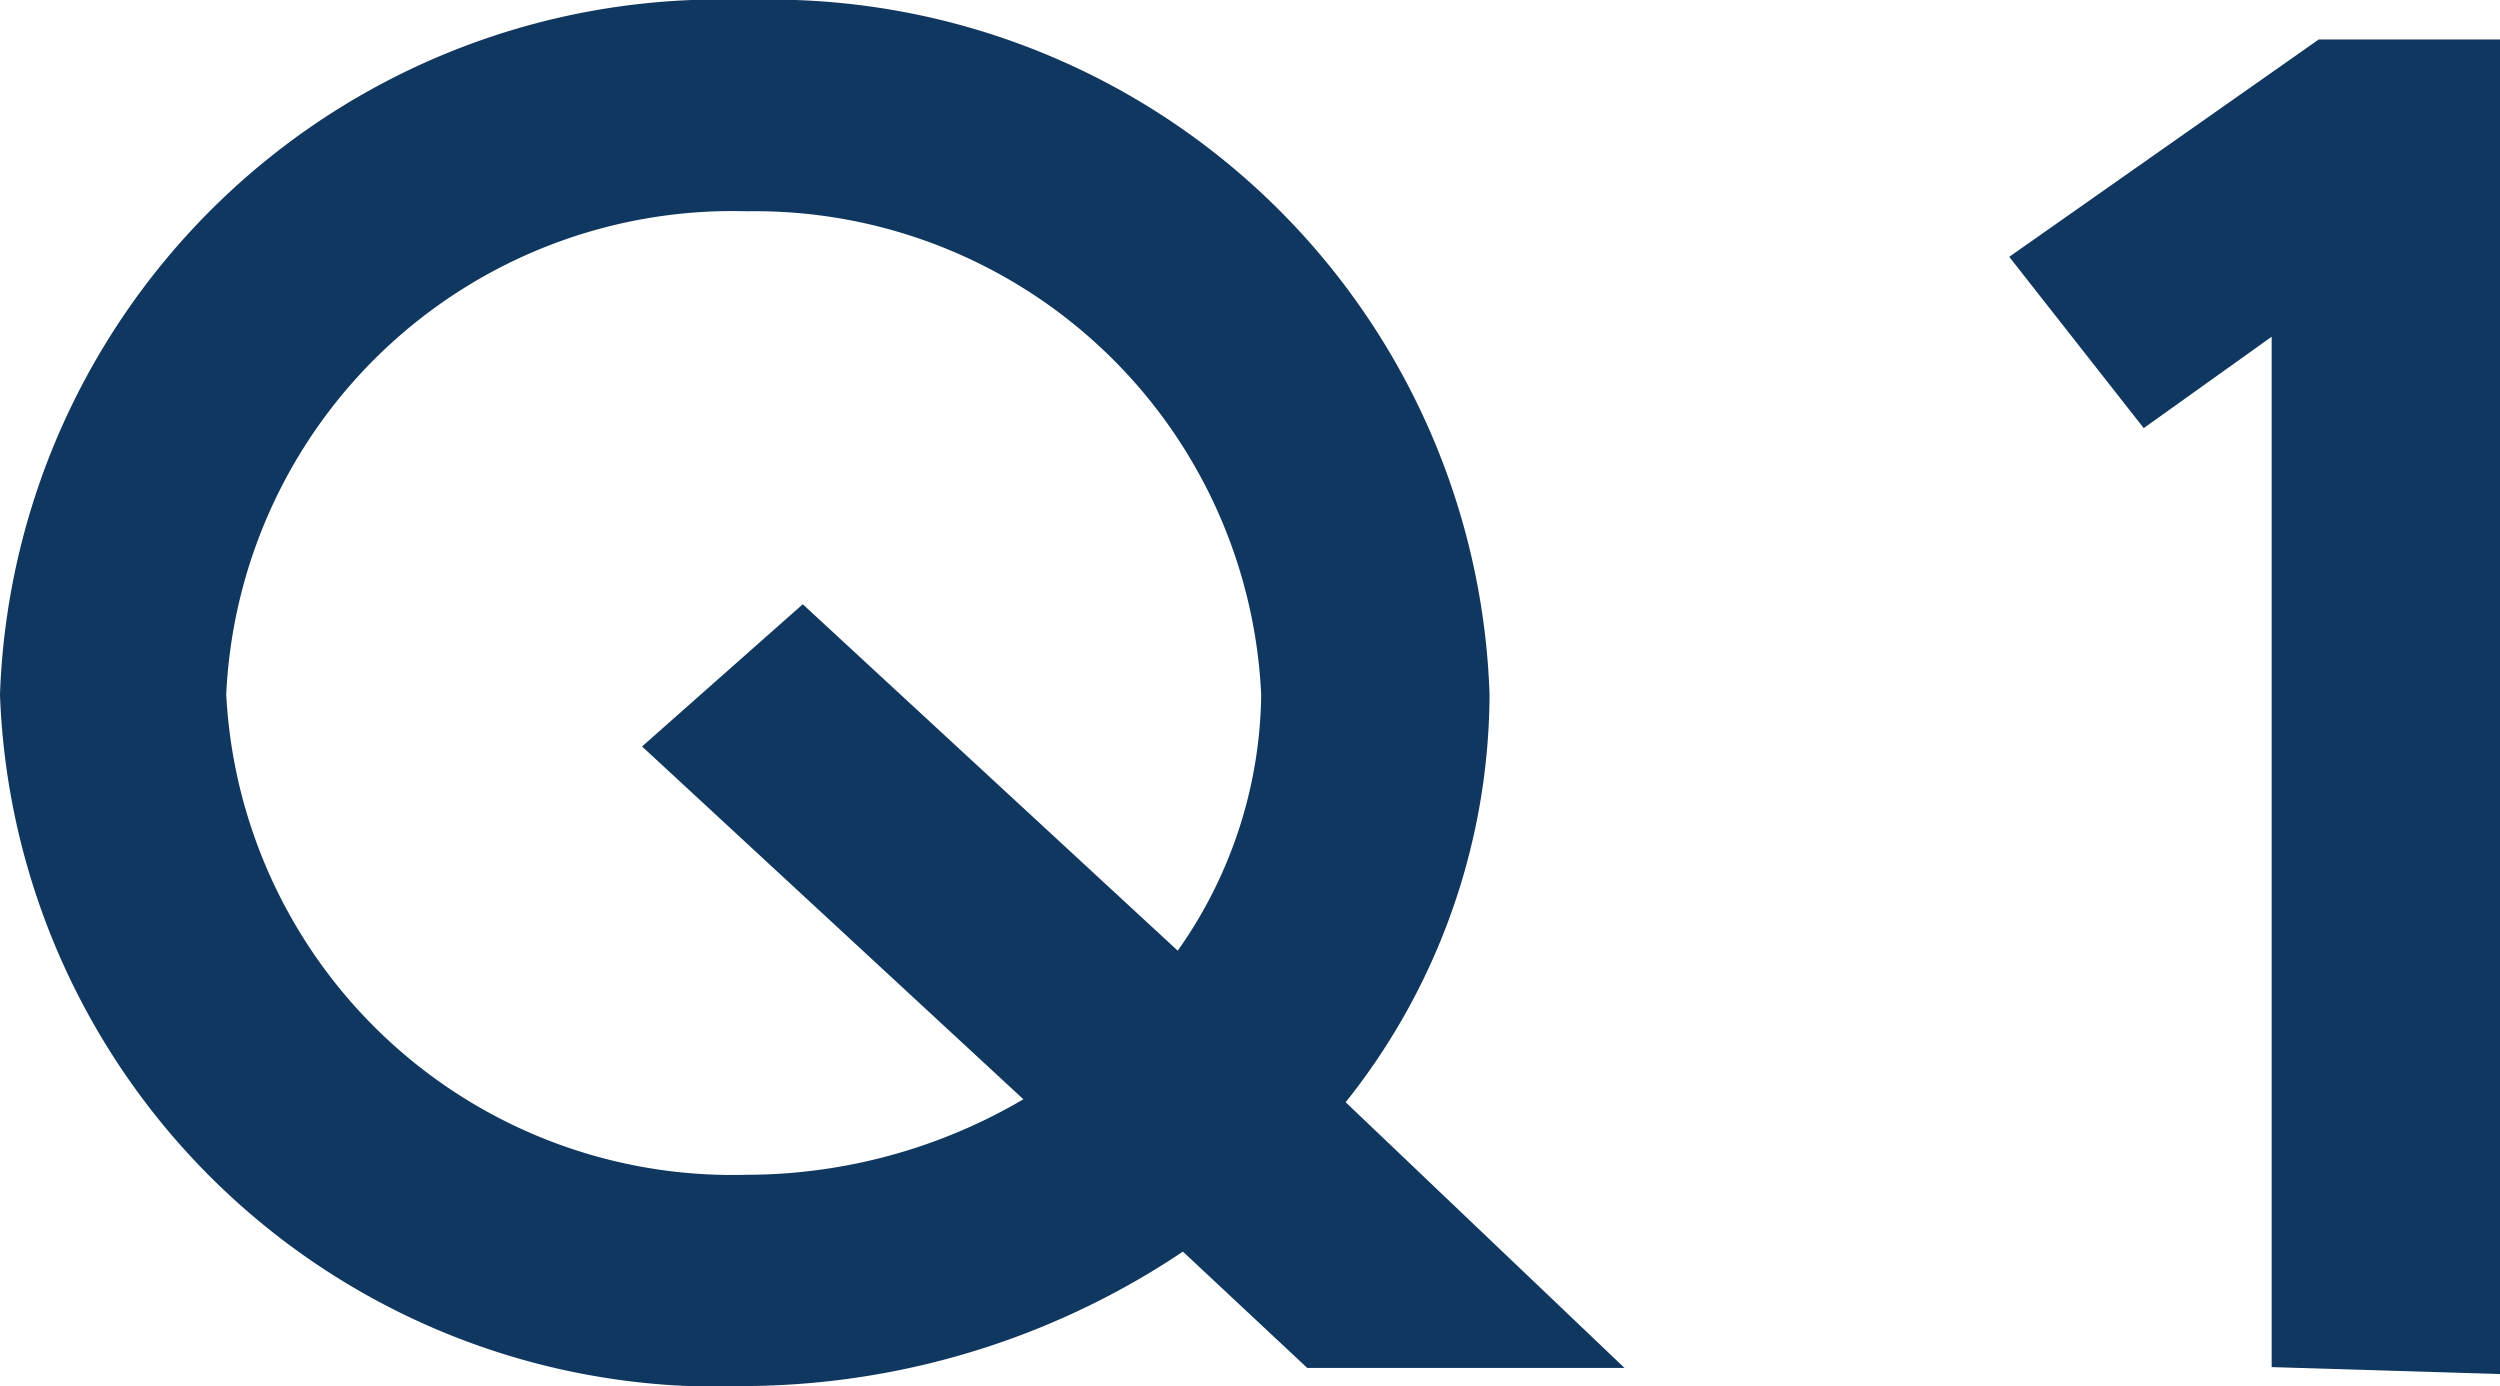
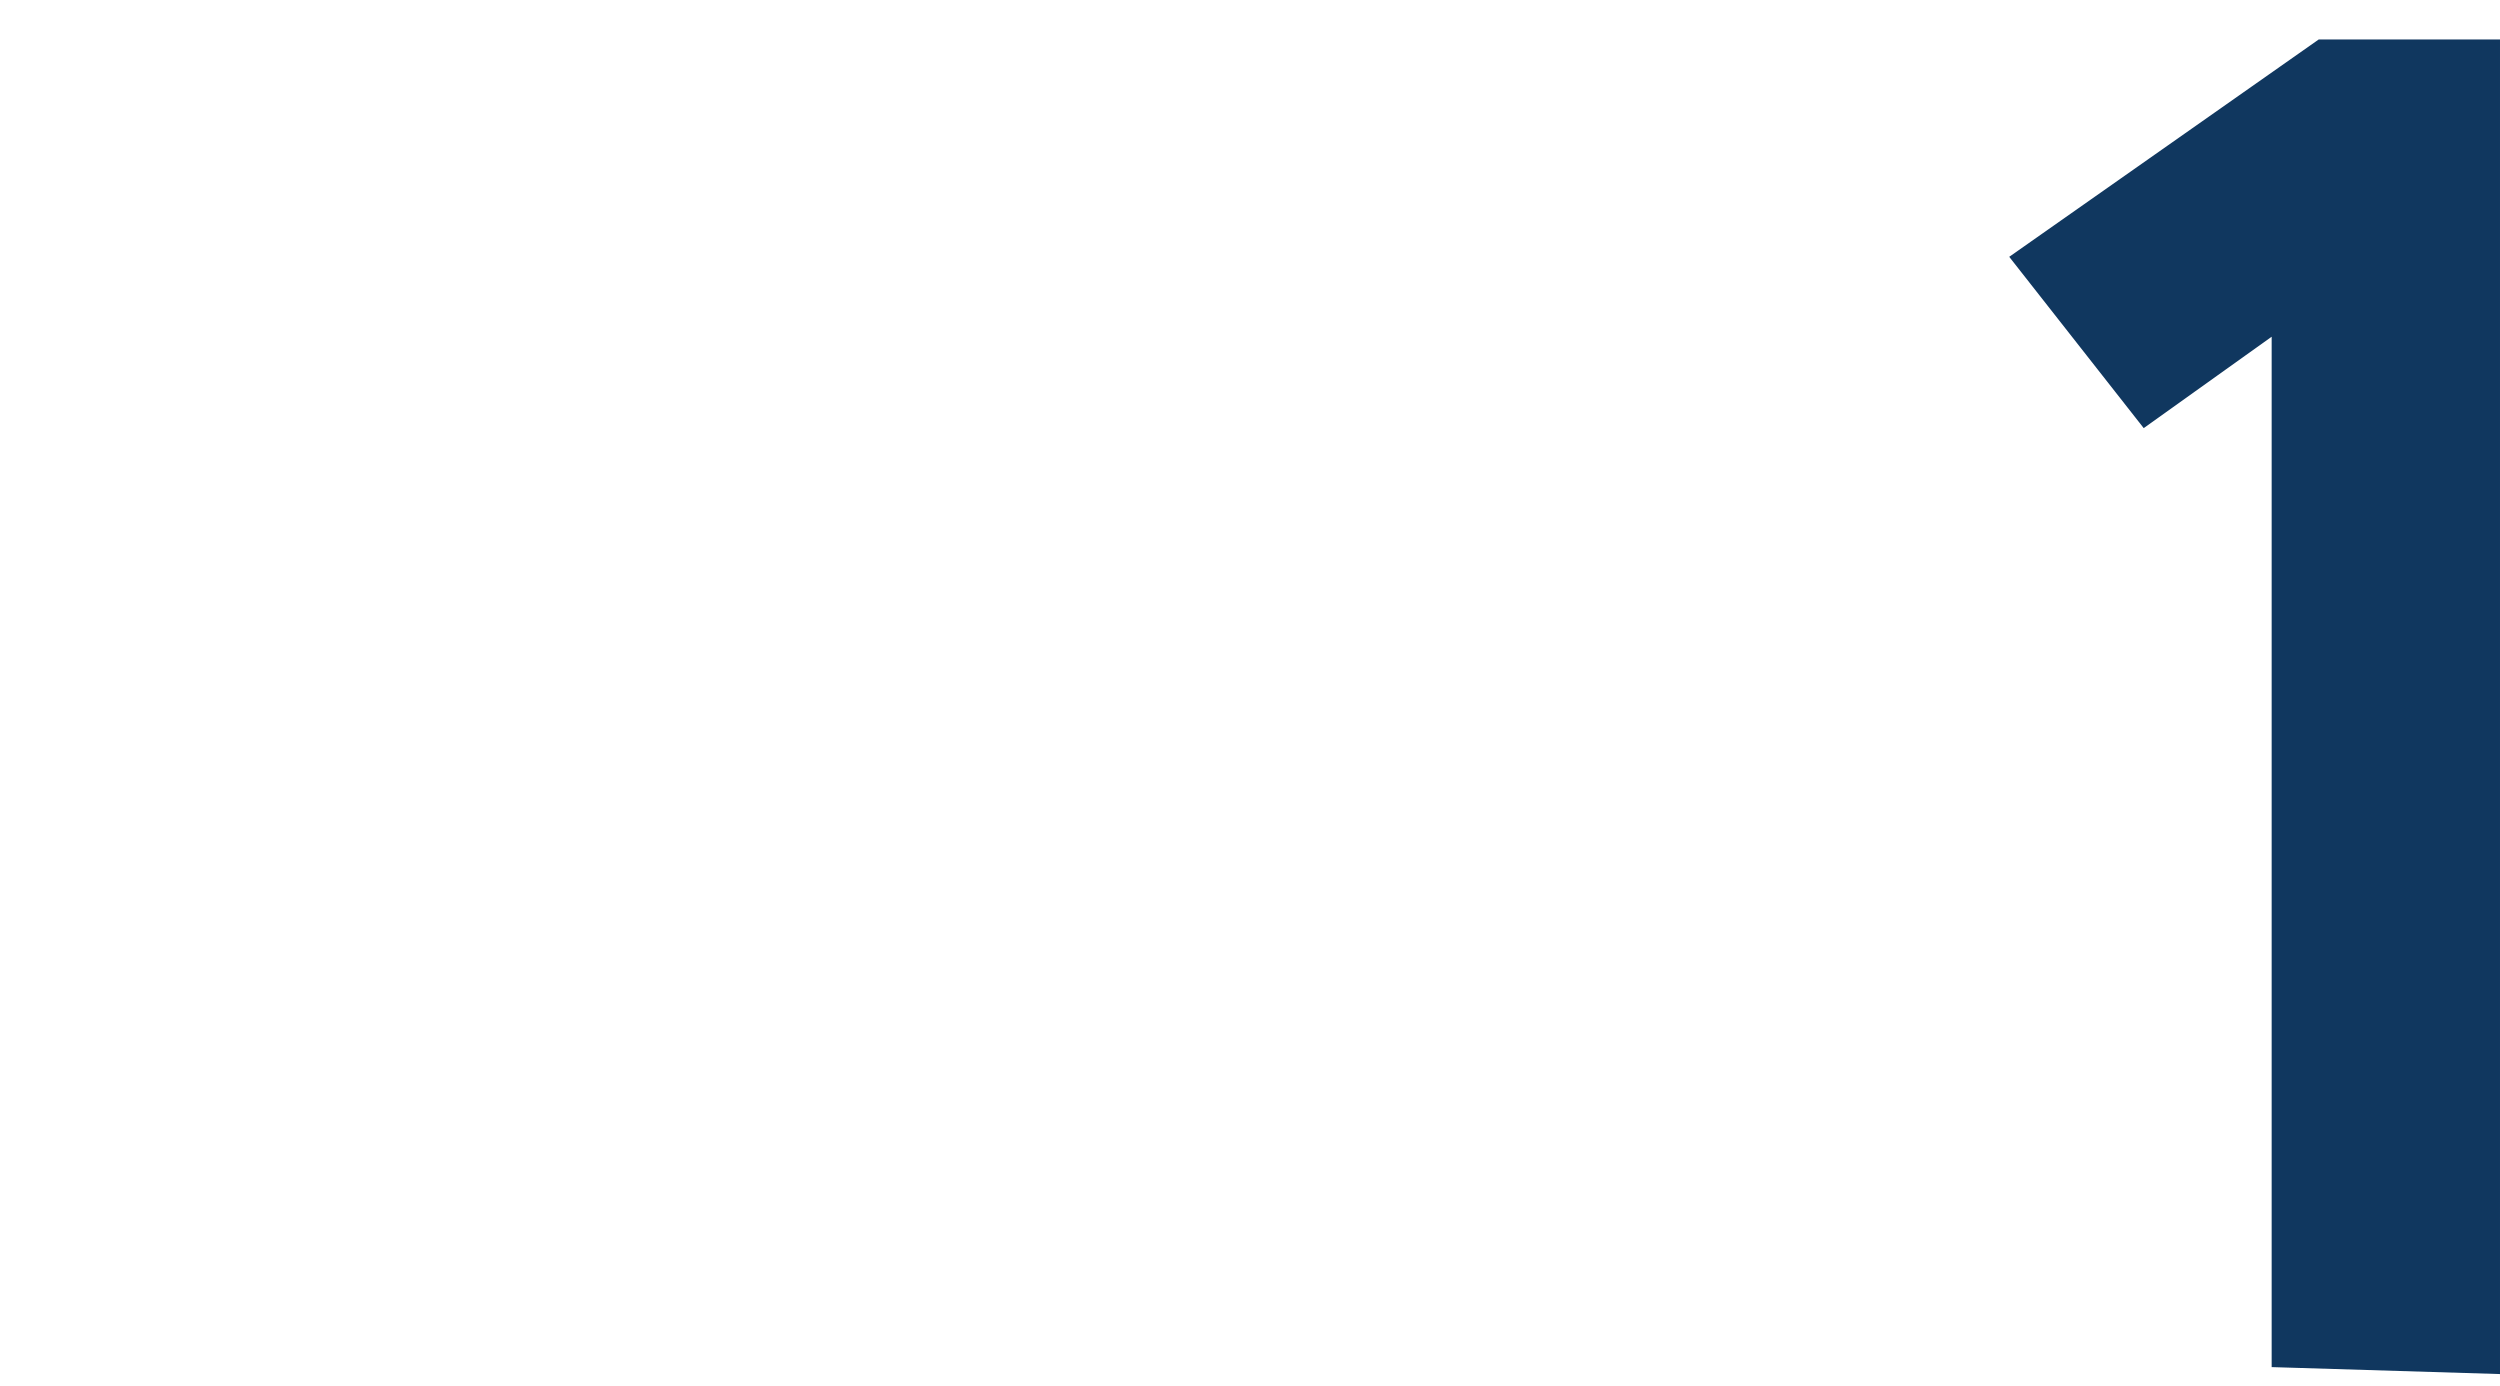
<svg xmlns="http://www.w3.org/2000/svg" viewBox="0 0 23.43 12.99">
  <g fill="#10375f" stroke="#10375f" stroke-miterlimit="10" stroke-width=".5">
-     <path d="m14.6 12.57h-2.25l-1.24-1.16a7.18 7.18 0 0 1 -4.11 1.33 6.48 6.48 0 0 1 -6.75-6.23 6.5 6.5 0 0 1 6.75-6.26 6.49 6.49 0 0 1 6.71 6.26 5.91 5.91 0 0 1 -1.44 3.84zm-3.53-3.29a4.48 4.48 0 0 0 1-2.77 5 5 0 0 0 -5.07-4.78 5 5 0 0 0 -5.13 4.78 5 5 0 0 0 5.13 4.75 5.38 5.38 0 0 0 3-.92l-3.61-3.34 1.13-1z" />
    <path d="m21.54 12.57v-9.9l-1.4 1-.95-1.21 2.62-1.84h1.37v12z" />
  </g>
</svg>